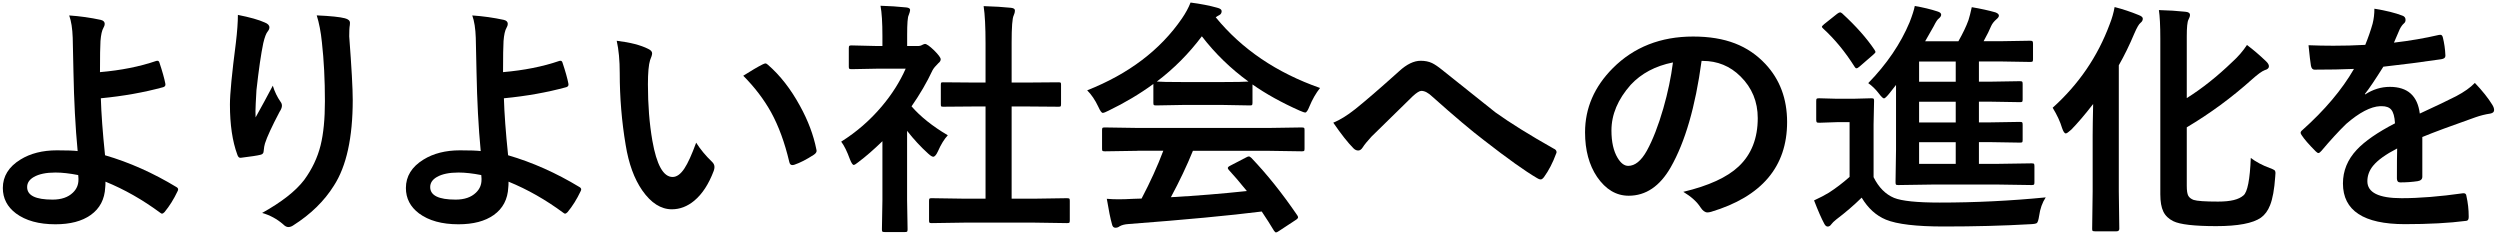
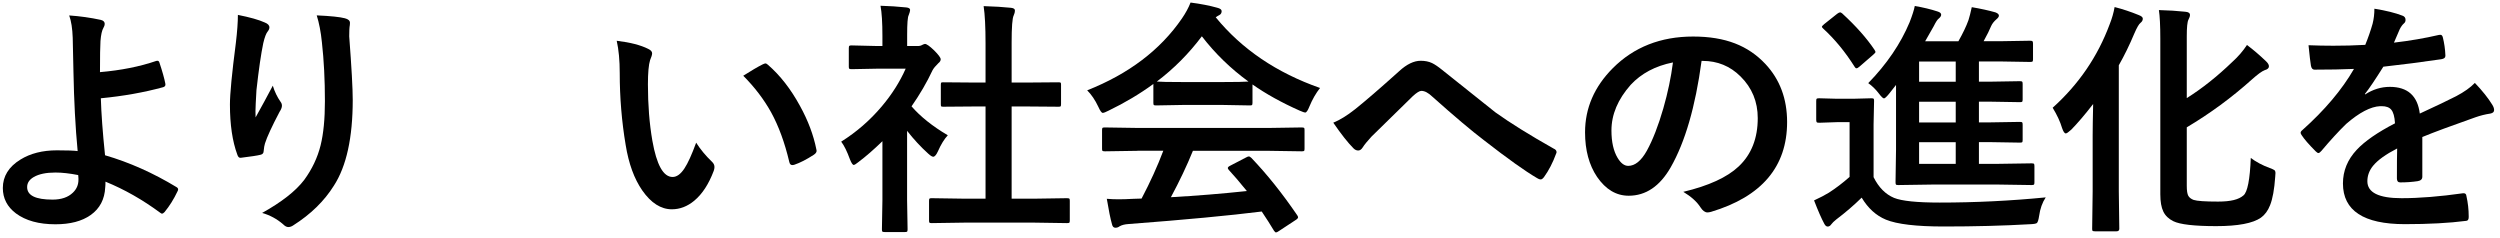
<svg xmlns="http://www.w3.org/2000/svg" width="800" height="76" viewBox="0 0 800 76" fill="none">
  <path d="M32.033 23.079C38.684 22.506 44.684 21.322 50.033 19.487C50.151 19.467 50.269 19.447 50.388 19.447C50.664 19.447 50.881 19.625 51 19.98C51.986 22.921 52.598 25.151 52.894 26.691C52.914 26.809 52.934 26.947 52.934 27.085C52.934 27.48 52.697 27.737 52.243 27.895C46.105 29.572 39.454 30.757 32.27 31.447C32.408 36.224 32.842 42.303 33.612 49.684C41.348 51.934 48.986 55.329 56.506 59.888C56.842 60.085 57 60.342 57 60.618C57 60.776 56.941 60.974 56.802 61.23C55.618 63.737 54.236 65.947 52.638 67.882C52.302 68.217 52.046 68.375 51.868 68.375C51.71 68.375 51.513 68.276 51.296 68.099C45.691 63.954 39.848 60.618 33.75 58.131C33.75 58.921 33.73 59.533 33.671 59.947C33.493 63.776 31.934 66.737 29.013 68.809C26.23 70.783 22.48 71.77 17.724 71.77C12.434 71.77 8.23 70.605 5.112 68.296C2.309 66.184 0.908 63.48 0.908 60.164C0.908 56.414 2.783 53.375 6.533 51.066C9.71 49.092 13.618 48.105 18.217 48.105C21.454 48.105 23.664 48.184 24.848 48.342C24.118 40.704 23.684 32.257 23.506 23.02C23.447 21.125 23.368 17.474 23.27 12.105C23.171 9.125 22.796 6.737 22.145 4.941C25.598 5.178 28.954 5.651 32.25 6.362C33.098 6.559 33.513 7.013 33.513 7.664C33.513 8.02 33.375 8.414 33.118 8.868C32.625 9.697 32.309 11.118 32.151 13.151C32.052 14.71 31.993 18.026 31.993 23.099L32.033 23.079ZM25.026 56.02C22.302 55.487 19.875 55.21 17.743 55.21C14.783 55.21 12.493 55.684 10.835 56.631C9.395 57.46 8.684 58.526 8.684 59.868C8.684 62.552 11.388 63.875 16.816 63.875C19.638 63.875 21.809 63.125 23.329 61.645C24.513 60.52 25.105 59.138 25.105 57.52V57.086L25.026 56V56.02Z" fill="black" />
  <path d="M76.105 4.763C79.993 5.533 82.855 6.342 84.71 7.191C85.717 7.586 86.21 8.099 86.21 8.77C86.21 9.184 86.032 9.599 85.677 10.053C85.184 10.625 84.71 11.849 84.256 13.763C83.526 17.237 82.796 22.27 82.065 28.842C81.868 32.316 81.75 34.546 81.75 35.553C81.75 36.243 81.75 36.914 81.789 37.566C83.684 34.171 85.519 30.796 87.296 27.421C87.888 29.355 88.717 31.053 89.763 32.553C90.079 32.947 90.217 33.362 90.217 33.836C90.217 34.368 89.96 35.039 89.447 35.809C86.98 40.507 85.421 43.882 84.789 45.914C84.612 46.447 84.473 47.257 84.375 48.303C84.375 48.974 84.039 49.388 83.368 49.526C82.381 49.783 80.289 50.099 77.052 50.493C76.539 50.572 76.164 50.217 75.927 49.447C74.368 45.204 73.579 39.875 73.579 33.441C73.579 30.046 74.21 23.493 75.473 13.763C75.908 10.092 76.125 7.092 76.125 4.783L76.105 4.763ZM101.348 4.921C105.789 5.118 108.809 5.434 110.368 5.849C111.454 6.125 111.986 6.618 111.986 7.309C111.986 7.487 111.986 7.724 111.947 8C111.809 8.711 111.75 9.934 111.75 11.632C112.5 21.579 112.875 28.368 112.875 31.98C112.875 44.059 110.861 53.197 106.855 59.395C103.776 64.329 99.434 68.572 93.829 72.125C93.315 72.48 92.782 72.658 92.25 72.658C91.717 72.658 91.184 72.362 90.592 71.77C88.618 70.053 86.368 68.849 83.881 68.138C90.118 64.665 94.618 61.151 97.342 57.579C99.868 54.125 101.605 50.454 102.592 46.507C103.519 42.776 103.973 38.059 103.973 32.355C103.973 25.566 103.657 19.289 103.006 13.507C102.671 10.21 102.118 7.349 101.348 4.901V4.921Z" fill="black" />
-   <path d="M161.013 23.079C167.664 22.506 173.664 21.322 179.013 19.487C179.131 19.467 179.249 19.447 179.368 19.447C179.644 19.447 179.861 19.625 179.98 19.98C180.967 22.921 181.578 25.151 181.874 26.691C181.894 26.809 181.914 26.947 181.914 27.085C181.914 27.48 181.677 27.737 181.223 27.895C175.085 29.572 168.434 30.757 161.249 31.447C161.388 36.224 161.822 42.303 162.592 49.684C170.328 51.934 177.967 55.329 185.486 59.888C185.822 60.085 185.98 60.342 185.98 60.618C185.98 60.776 185.92 60.974 185.782 61.23C184.598 63.737 183.216 65.947 181.618 67.882C181.282 68.217 181.026 68.375 180.848 68.375C180.69 68.375 180.493 68.276 180.276 68.099C174.67 63.954 168.828 60.618 162.73 58.131C162.73 58.921 162.71 59.533 162.651 59.947C162.473 63.776 160.914 66.737 157.993 68.809C155.21 70.783 151.46 71.77 146.703 71.77C141.414 71.77 137.21 70.605 134.092 68.296C131.289 66.184 129.888 63.48 129.888 60.164C129.888 56.414 131.763 53.375 135.513 51.066C138.69 49.092 142.598 48.105 147.197 48.105C150.434 48.105 152.644 48.184 153.828 48.342C153.098 40.704 152.664 32.257 152.486 23.02C152.427 21.125 152.348 17.474 152.249 12.105C152.151 9.125 151.776 6.737 151.124 4.941C154.578 5.178 157.934 5.651 161.23 6.362C162.078 6.559 162.493 7.013 162.493 7.664C162.493 8.02 162.355 8.414 162.098 8.868C161.605 9.697 161.289 11.118 161.131 13.151C161.032 14.71 160.973 18.026 160.973 23.099L161.013 23.079ZM154.006 56.02C151.282 55.487 148.855 55.21 146.723 55.21C143.763 55.21 141.473 55.684 139.815 56.631C138.375 57.46 137.664 58.526 137.664 59.868C137.664 62.552 140.368 63.875 145.796 63.875C148.618 63.875 150.789 63.125 152.309 61.645C153.493 60.52 154.085 59.138 154.085 57.52V57.086L154.006 56V56.02Z" fill="black" />
  <path d="M197.388 13.053C201.671 13.566 205.026 14.434 207.414 15.638C208.263 16.033 208.677 16.507 208.677 17.059C208.677 17.513 208.46 18.263 208.026 19.25C207.572 20.691 207.335 23.276 207.335 27.007C207.335 33.559 207.809 39.559 208.756 45.026C210.118 52.763 212.269 56.632 215.23 56.632C216.572 56.632 217.835 55.704 219.039 53.869C220.124 52.23 221.368 49.487 222.769 45.658C224.111 47.77 225.789 49.803 227.822 51.757C228.355 52.25 228.631 52.803 228.631 53.454C228.631 53.809 228.552 54.224 228.394 54.678C226.795 58.921 224.723 62.099 222.157 64.231C219.967 66.046 217.578 66.974 214.993 66.974C211.499 66.974 208.342 64.961 205.539 60.954C202.934 57.204 201.177 52.349 200.21 46.368C198.947 38.868 198.315 31.191 198.315 23.375C198.315 19.388 197.999 15.934 197.348 13.033L197.388 13.053ZM237.828 24.244C240.414 22.605 242.486 21.382 244.026 20.612C244.46 20.415 244.756 20.296 244.914 20.296C245.17 20.296 245.447 20.454 245.763 20.75C249.651 24.125 253.045 28.487 255.986 33.875C258.591 38.592 260.328 43.23 261.236 47.809C261.295 47.987 261.315 48.145 261.315 48.263C261.315 48.717 260.999 49.151 260.387 49.546C258.078 51.046 256.026 52.092 254.23 52.704C253.973 52.783 253.736 52.822 253.539 52.822C253.026 52.822 252.71 52.487 252.572 51.816C251.111 45.618 249.157 40.309 246.749 35.928C244.48 31.842 241.519 27.934 237.848 24.244H237.828Z" fill="black" />
  <path d="M269.19 45.322C274.104 42.243 278.427 38.474 282.177 34.033C285.414 30.204 287.96 26.178 289.815 21.974H280.874L272.506 22.132C272.091 22.132 271.835 22.073 271.736 21.974C271.657 21.875 271.618 21.638 271.618 21.283V15.421C271.618 15.007 271.677 14.75 271.815 14.652C271.894 14.572 272.131 14.533 272.506 14.533L280.874 14.73H282.374V11.493C282.374 7.27 282.177 4.053 281.762 1.842C284.585 1.921 287.328 2.099 289.973 2.375C290.821 2.454 291.236 2.73 291.236 3.184C291.236 3.54 291.078 4.092 290.782 4.842C290.446 5.454 290.289 7.546 290.289 11.138V14.73H293.604C294.256 14.73 294.749 14.612 295.104 14.375C295.519 14.178 295.815 14.059 295.993 14.059C296.506 14.059 297.473 14.73 298.914 16.112C300.335 17.533 301.025 18.48 301.025 18.974C301.025 19.408 300.769 19.842 300.256 20.237C299.387 21.086 298.756 21.836 298.4 22.507C296.585 26.395 294.335 30.224 291.69 34.033C294.512 37.289 298.381 40.388 303.295 43.29C302.17 44.494 301.104 46.211 300.137 48.421C299.604 49.586 299.091 50.158 298.637 50.158C298.302 50.158 297.769 49.842 297.058 49.191C294.67 47.04 292.4 44.592 290.269 41.868V64.072L290.427 73.369C290.427 73.783 290.368 74.04 290.269 74.138C290.131 74.217 289.874 74.257 289.46 74.257H283.144C282.71 74.257 282.433 74.198 282.335 74.099C282.256 74 282.216 73.744 282.216 73.369L282.374 64.072V45.184C279.591 47.888 277.085 50.059 274.854 51.737C274.006 52.428 273.453 52.783 273.197 52.783C272.861 52.783 272.447 52.171 271.973 50.967C271.065 48.48 270.157 46.605 269.19 45.342V45.322ZM308.742 71.237L298.144 71.395C297.729 71.395 297.493 71.335 297.414 71.237C297.335 71.138 297.295 70.901 297.295 70.546V64.309C297.295 63.895 297.335 63.658 297.433 63.559C297.512 63.461 297.769 63.421 298.144 63.421L308.742 63.579H315.374V34.072H311.821L301.874 34.151C301.479 34.151 301.262 34.112 301.183 34.033C301.104 33.954 301.065 33.717 301.065 33.342V27.105C301.065 26.711 301.124 26.494 301.223 26.415C301.302 26.355 301.519 26.335 301.874 26.335L311.821 26.415H315.374V13.862C315.374 8.691 315.177 4.724 314.762 1.961C318.157 2.059 321.078 2.237 323.506 2.494C324.354 2.592 324.769 2.869 324.769 3.303C324.769 3.875 324.631 4.428 324.374 4.961C323.94 5.809 323.723 8.691 323.723 13.625V26.415H328.696L338.644 26.335C339.078 26.335 339.334 26.375 339.413 26.454C339.492 26.533 339.532 26.75 339.532 27.105V33.342C339.532 33.757 339.473 33.993 339.334 34.072C339.256 34.132 339.019 34.151 338.644 34.151L328.696 34.072H323.723V63.579H330.887L341.407 63.421C341.841 63.421 342.117 63.48 342.216 63.579C342.295 63.678 342.334 63.934 342.334 64.309V70.546C342.334 70.961 342.275 71.197 342.177 71.276C342.078 71.355 341.821 71.395 341.407 71.395L330.887 71.237H308.723H308.742Z" fill="black" />
  <path d="M422.427 28.132C421.084 29.829 419.959 31.803 419.032 34.033C418.519 35.336 418.065 36.007 417.69 36.007C417.413 36.007 416.802 35.809 415.874 35.395C410.15 32.849 405.117 30.066 400.795 27.026V32.888C400.795 33.303 400.736 33.54 400.637 33.618C400.538 33.697 400.302 33.737 399.946 33.737L391.006 33.579H378.867L369.927 33.737C369.512 33.737 369.275 33.678 369.196 33.579C369.117 33.48 369.078 33.243 369.078 32.888V26.869C364.756 30.026 359.999 32.869 354.769 35.395C353.821 35.888 353.19 36.125 352.874 36.125C352.519 36.125 352.045 35.474 351.453 34.151C350.446 32.02 349.262 30.263 347.9 28.901C361.183 23.651 371.288 15.993 378.196 5.947C379.4 4.191 380.328 2.494 380.979 0.816C384.196 1.23 387.038 1.783 389.506 2.474C390.453 2.711 390.927 3.066 390.927 3.559C390.927 4.151 390.67 4.585 390.157 4.842C389.821 5 389.446 5.237 389.032 5.533C397.381 15.737 408.512 23.276 422.407 28.151L422.427 28.132ZM364.025 48.263L353.585 48.421C353.15 48.421 352.874 48.362 352.775 48.263C352.696 48.164 352.657 47.928 352.657 47.572V41.632C352.657 41.217 352.716 40.98 352.815 40.901C352.914 40.822 353.17 40.783 353.585 40.783L364.025 40.941H406.084L416.525 40.783C416.959 40.783 417.236 40.842 417.334 40.941C417.413 41.039 417.453 41.276 417.453 41.632V47.572C417.453 47.947 417.413 48.204 417.315 48.283C417.216 48.382 416.959 48.421 416.525 48.421L406.084 48.263H381.729C379.775 53.079 377.427 58.013 374.683 63.105C382.913 62.651 391.006 61.98 398.999 61.132C396.591 58.171 394.677 55.941 393.256 54.421C393.019 54.164 392.9 53.947 392.9 53.77C392.9 53.513 393.177 53.257 393.709 53L398.762 50.375C399.117 50.178 399.413 50.059 399.611 50.059C399.848 50.059 400.104 50.217 400.42 50.513C405.413 55.724 410.308 61.842 415.104 68.868C415.282 69.125 415.38 69.342 415.38 69.52C415.38 69.776 415.163 70.053 414.729 70.329L409.262 73.921C408.808 74.237 408.492 74.375 408.334 74.375C408.137 74.375 407.92 74.198 407.683 73.842C406.637 72.066 405.315 70.013 403.756 67.684C393.552 68.967 379.341 70.309 361.124 71.691C359.92 71.77 358.973 72.007 358.262 72.421C357.867 72.737 357.433 72.875 356.92 72.875C356.348 72.875 355.992 72.5 355.835 71.75C355.341 70.033 354.789 67.309 354.177 63.618C355.381 63.717 356.664 63.776 357.986 63.776C359.308 63.776 360.867 63.717 362.762 63.618L365.308 63.539C368.111 58.211 370.42 53.118 372.256 48.243H364.045L364.025 48.263ZM370.183 26.099C371.111 26.197 373.992 26.257 378.848 26.257H390.986C395.506 26.257 398.348 26.197 399.512 26.099C393.828 21.974 388.854 17.138 384.591 11.612C380.427 17.158 375.631 21.974 370.183 26.099Z" fill="black" />
  <path d="M426.65 39.263C428.723 38.414 431.052 36.993 433.598 34.98C436.775 32.454 441.492 28.388 447.749 22.763C450.157 20.553 452.446 19.447 454.617 19.447C455.999 19.447 457.203 19.684 458.249 20.177C459.117 20.592 460.203 21.322 461.486 22.368C472.262 30.974 477.927 35.493 478.519 35.947C483.256 39.342 489.473 43.21 497.17 47.553C497.782 47.809 498.098 48.184 498.098 48.678C498.098 48.855 498.038 49.033 497.94 49.211C496.894 52.072 495.611 54.539 494.091 56.651C493.696 57.164 493.341 57.421 493.025 57.421C492.709 57.421 492.334 57.303 491.92 57.026C488.091 54.796 482.407 50.75 474.887 44.888C470.979 41.928 465.453 37.27 458.308 30.895C457.045 29.691 455.9 29.079 454.835 29.079C454.242 29.079 453.354 29.631 452.131 30.737L438.867 43.724C437.565 45.145 436.617 46.289 436.045 47.197C435.631 47.849 435.157 48.164 434.624 48.164C434.091 48.164 433.578 47.928 433.124 47.474C431.328 45.678 429.177 42.934 426.65 39.263Z" fill="black" />
  <path d="M544.499 19.526C542.525 34.151 539.229 45.48 534.63 53.533C531.157 59.592 526.676 62.632 521.17 62.632C517.183 62.632 513.828 60.619 511.065 56.612C508.499 52.803 507.216 48.046 507.216 42.342C507.216 34.605 510.176 27.757 516.117 21.796C522.847 15.066 531.413 11.691 541.795 11.691C552.176 11.691 559.4 14.612 564.926 20.474C569.545 25.408 571.874 31.605 571.874 39.046C571.874 53.336 563.762 62.908 547.558 67.783C547.104 67.901 546.709 67.98 546.393 67.98C545.624 67.98 544.874 67.447 544.163 66.362C543.038 64.586 541.203 62.928 538.657 61.388C546.768 59.454 552.689 56.75 556.38 53.257C560.446 49.428 562.479 44.276 562.479 37.803C562.479 32.533 560.643 28.092 556.972 24.461C553.637 21.145 549.591 19.487 544.834 19.487H544.518L544.499 19.526ZM535.321 19.98C529.696 21.105 525.196 23.513 521.821 27.145C517.716 31.783 515.663 36.638 515.663 41.77C515.663 45.401 516.314 48.322 517.637 50.533C518.663 52.23 519.788 53.079 521.032 53.079C523.183 53.079 525.176 51.48 526.972 48.263C528.907 44.75 530.663 40.211 532.262 34.684C533.703 29.671 534.729 24.776 535.341 20L535.321 19.98Z" fill="black" />
  <path d="M654.63 63.164C653.544 64.802 652.834 66.796 652.518 69.105C652.321 70.408 652.064 71.178 651.788 71.375C651.531 71.572 650.801 71.71 649.597 71.75C641.031 72.243 631.834 72.48 622.005 72.48C613.222 72.48 607.045 71.75 603.492 70.289C600.354 68.987 597.768 66.638 595.735 63.243C593.249 65.691 590.525 68.02 587.604 70.23C586.854 70.822 586.341 71.335 586.025 71.77C585.689 72.263 585.295 72.5 584.86 72.5C584.426 72.5 584.051 72.184 583.735 71.533C582.887 69.974 581.801 67.507 580.499 64.132C582.393 63.263 583.972 62.434 585.235 61.664C587.446 60.243 589.656 58.566 591.867 56.612V39.086H587.939L582.156 39.283C581.702 39.283 581.426 39.224 581.347 39.086C581.249 38.987 581.189 38.73 581.189 38.316V32.296C581.189 31.881 581.249 31.645 581.387 31.566C581.485 31.487 581.742 31.447 582.156 31.447L587.939 31.605H592.913L598.814 31.447C599.248 31.447 599.505 31.506 599.584 31.605C599.663 31.704 599.702 31.941 599.702 32.296L599.545 39.816V56.691C601.183 59.987 603.373 62.177 606.097 63.322C608.584 64.329 613.459 64.822 620.702 64.822C632.012 64.822 643.321 64.27 654.63 63.164ZM589.558 4.348C593.9 8.335 597.334 12.204 599.841 15.934C600.038 16.27 600.156 16.507 600.156 16.625C600.156 16.803 599.92 17.099 599.426 17.513L595.025 21.322C594.63 21.678 594.314 21.855 594.058 21.855C593.86 21.855 593.643 21.678 593.446 21.322C590.485 16.625 587.15 12.559 583.42 9.145C583.143 8.888 583.005 8.691 583.005 8.572C583.005 8.414 583.242 8.138 583.735 7.724L587.9 4.408C588.314 4.092 588.63 3.954 588.867 3.954C588.985 3.954 589.222 4.072 589.558 4.329V4.348ZM597.808 26.631C603.788 20.493 608.209 13.98 611.071 7.131C611.939 4.901 612.492 3.164 612.729 1.921C615.452 2.375 617.86 2.967 619.972 3.658C620.762 3.895 621.176 4.23 621.176 4.704C621.176 5.118 620.9 5.533 620.367 5.967C619.972 6.243 619.459 7.053 618.788 8.395L616.045 13.21H626.683C628.123 10.664 629.209 8.414 629.919 6.421C630.255 5.395 630.591 4.013 630.966 2.296C633.867 2.789 636.393 3.342 638.525 3.954C639.275 4.23 639.65 4.585 639.65 5C639.65 5.355 639.373 5.75 638.841 6.184C638.071 6.855 637.518 7.566 637.183 8.296C636.689 9.52 635.88 11.158 634.755 13.191H639.966L649.597 13.033C650.051 13.033 650.327 13.092 650.406 13.23C650.505 13.329 650.564 13.585 650.564 13.96V18.974C650.564 19.388 650.505 19.625 650.367 19.704C650.268 19.783 650.012 19.822 649.597 19.822L639.966 19.664H633.255V26.138H636.729L646.36 25.98C646.775 25.98 647.031 26.039 647.13 26.178C647.209 26.276 647.248 26.533 647.248 26.908V31.842C647.248 32.257 647.189 32.493 647.051 32.572C646.972 32.651 646.735 32.691 646.36 32.691L636.729 32.533H633.255V39.164H636.729L646.36 39.007C646.775 39.007 647.031 39.066 647.13 39.204C647.209 39.303 647.248 39.559 647.248 39.974V44.75C647.248 45.164 647.209 45.421 647.11 45.5C647.012 45.599 646.775 45.638 646.36 45.638L636.729 45.48H633.255V52.428H639.65L650.13 52.27C650.564 52.27 650.821 52.329 650.9 52.467C650.979 52.566 651.018 52.822 651.018 53.197V58.289C651.018 58.704 650.979 58.961 650.88 59.059C650.781 59.158 650.544 59.217 650.13 59.217L639.65 59.059H618.176L607.42 59.217C607.005 59.217 606.768 59.158 606.689 59.02C606.61 58.921 606.571 58.664 606.571 58.25L606.729 47.849V27.184L604.459 30.066C603.67 31.013 603.137 31.487 602.88 31.487C602.564 31.487 602.012 30.954 601.222 29.908C600.235 28.605 599.11 27.5 597.827 26.592L597.808 26.631ZM614.11 26.158H625.834V19.684H614.11V26.158ZM614.11 39.184H625.834V32.553H614.11V39.184ZM614.11 52.447H625.834V45.5H614.11V52.447Z" fill="black" />
  <path d="M656.86 34.467C665.189 26.987 671.268 18.086 675.097 7.763C675.847 5.888 676.36 4.053 676.676 2.257C679.301 2.928 681.847 3.776 684.354 4.803C685.262 5.138 685.696 5.513 685.696 5.967C685.696 6.48 685.459 6.934 684.966 7.309C684.452 7.704 683.801 8.829 682.992 10.704C681.452 14.375 679.795 17.77 678.018 20.888V61.23L678.176 73.21C678.176 73.743 677.88 74.02 677.288 74.02H670.42C669.985 74.02 669.709 73.961 669.61 73.862C669.531 73.763 669.492 73.546 669.492 73.21L669.65 61.23V43.388C669.65 41.276 669.709 37.921 669.808 33.283C667.163 36.697 664.814 39.441 662.801 41.493C661.933 42.283 661.341 42.697 661.064 42.697C660.65 42.697 660.255 42.125 659.86 40.961C659.268 38.947 658.262 36.796 656.86 34.487V34.467ZM720.235 50.533C721.933 51.816 723.965 52.901 726.334 53.77C727.163 54.086 727.656 54.303 727.834 54.46C728.031 54.638 728.15 54.954 728.15 55.388C728.15 55.566 728.13 55.961 728.071 56.553C727.794 60.579 727.242 63.638 726.413 65.691C725.742 67.408 724.775 68.73 723.492 69.658C720.926 71.454 716.15 72.362 709.183 72.362C702.216 72.362 697.558 71.829 695.466 70.783C693.985 70.053 692.9 69.026 692.268 67.704C691.617 66.362 691.301 64.526 691.301 62.158V12.362C691.301 8.217 691.143 5.178 690.847 3.224C693.926 3.303 696.748 3.48 699.294 3.757C700.301 3.836 700.794 4.171 700.794 4.803C700.794 5.158 700.637 5.671 700.301 6.303C699.946 6.954 699.768 8.73 699.768 11.651V31.388C704.683 28.309 709.538 24.441 714.373 19.783C716.169 18.165 717.729 16.369 719.031 14.395C721.084 15.934 723.137 17.691 725.169 19.645C725.762 20.217 726.058 20.73 726.058 21.224C726.058 21.796 725.604 22.21 724.715 22.447C723.808 22.783 722.446 23.79 720.59 25.447C714.137 31.23 707.209 36.322 699.768 40.743V59.474C699.768 60.993 699.926 62.059 700.262 62.671C700.597 63.243 701.169 63.678 701.959 63.974C703.064 64.329 705.669 64.507 709.775 64.507C713.88 64.507 716.387 63.855 717.906 62.533C719.189 61.487 719.979 57.48 720.255 50.513L720.235 50.533Z" fill="black" />
  <path d="M759.827 2.79C763.538 3.382 766.518 4.132 768.807 5.02C769.459 5.257 769.774 5.691 769.774 6.362C769.774 6.855 769.597 7.23 769.242 7.507C768.788 7.901 768.334 8.513 767.899 9.382C767.801 9.638 767.623 10.013 767.406 10.526C766.952 11.632 766.498 12.658 766.064 13.645C771.156 13.053 775.952 12.224 780.452 11.178C780.63 11.158 780.788 11.138 780.906 11.138C781.32 11.138 781.577 11.414 781.715 11.987C782.169 13.822 782.445 15.717 782.524 17.671V17.908C782.524 18.48 782.07 18.816 781.182 18.954C775.044 19.862 768.867 20.651 762.669 21.342C760.064 25.487 758.11 28.408 756.768 30.066L756.847 30.224C759.334 28.605 761.978 27.796 764.742 27.796C770.426 27.796 773.623 30.638 774.334 36.342C779.722 33.855 783.61 32 785.978 30.776C788.524 29.434 790.518 28.033 791.959 26.533C794.406 29.099 796.241 31.427 797.505 33.48C797.919 34.132 798.116 34.704 798.116 35.217C798.116 35.809 797.722 36.184 796.912 36.342C795.314 36.579 793.715 36.974 792.097 37.546C784.36 40.27 778.715 42.362 775.143 43.842V56.553C775.143 57.342 774.649 57.816 773.643 57.974C771.926 58.23 770.051 58.368 768.057 58.368C767.367 58.368 767.011 57.954 767.011 57.105C767.011 52.586 767.031 49.388 767.09 47.513C763.439 49.388 760.893 51.224 759.413 53.02C758.189 54.5 757.557 56.178 757.557 57.993C757.557 61.625 761.209 63.421 768.511 63.421C774.235 63.421 780.788 62.888 788.169 61.842H788.406C788.919 61.842 789.195 62.138 789.255 62.73C789.748 64.921 789.985 67.073 789.985 69.204V69.48C789.985 70.27 789.689 70.684 789.097 70.684C783.748 71.375 777.235 71.73 769.557 71.73C756.353 71.73 749.742 67.388 749.742 58.704C749.742 54.678 751.202 51.086 754.143 47.947C756.728 45.164 760.834 42.342 766.399 39.461C766.281 37.329 765.867 35.888 765.196 35.099C764.584 34.349 763.557 33.974 762.117 33.974H761.663C758.603 34.112 754.972 36.007 750.748 39.678C748.301 42.066 745.676 44.928 742.853 48.283C742.459 48.737 742.143 48.974 741.886 48.974C741.689 48.974 741.393 48.796 741.038 48.441C738.807 46.211 737.307 44.474 736.518 43.23C736.321 42.954 736.202 42.697 736.202 42.5C736.202 42.224 736.38 41.928 736.735 41.651C743.899 35.257 749.426 28.724 753.274 22.053C749.603 22.211 745.38 22.29 740.623 22.29C740.031 22.29 739.656 21.855 739.498 21.007C739.321 20 739.064 17.829 738.728 14.474C741.255 14.572 743.899 14.632 746.663 14.632C749.998 14.632 753.413 14.553 756.886 14.355C757.834 12.026 758.623 9.757 759.235 7.585C759.63 6.026 759.807 4.428 759.807 2.77L759.827 2.79Z" fill="black" />
</svg>